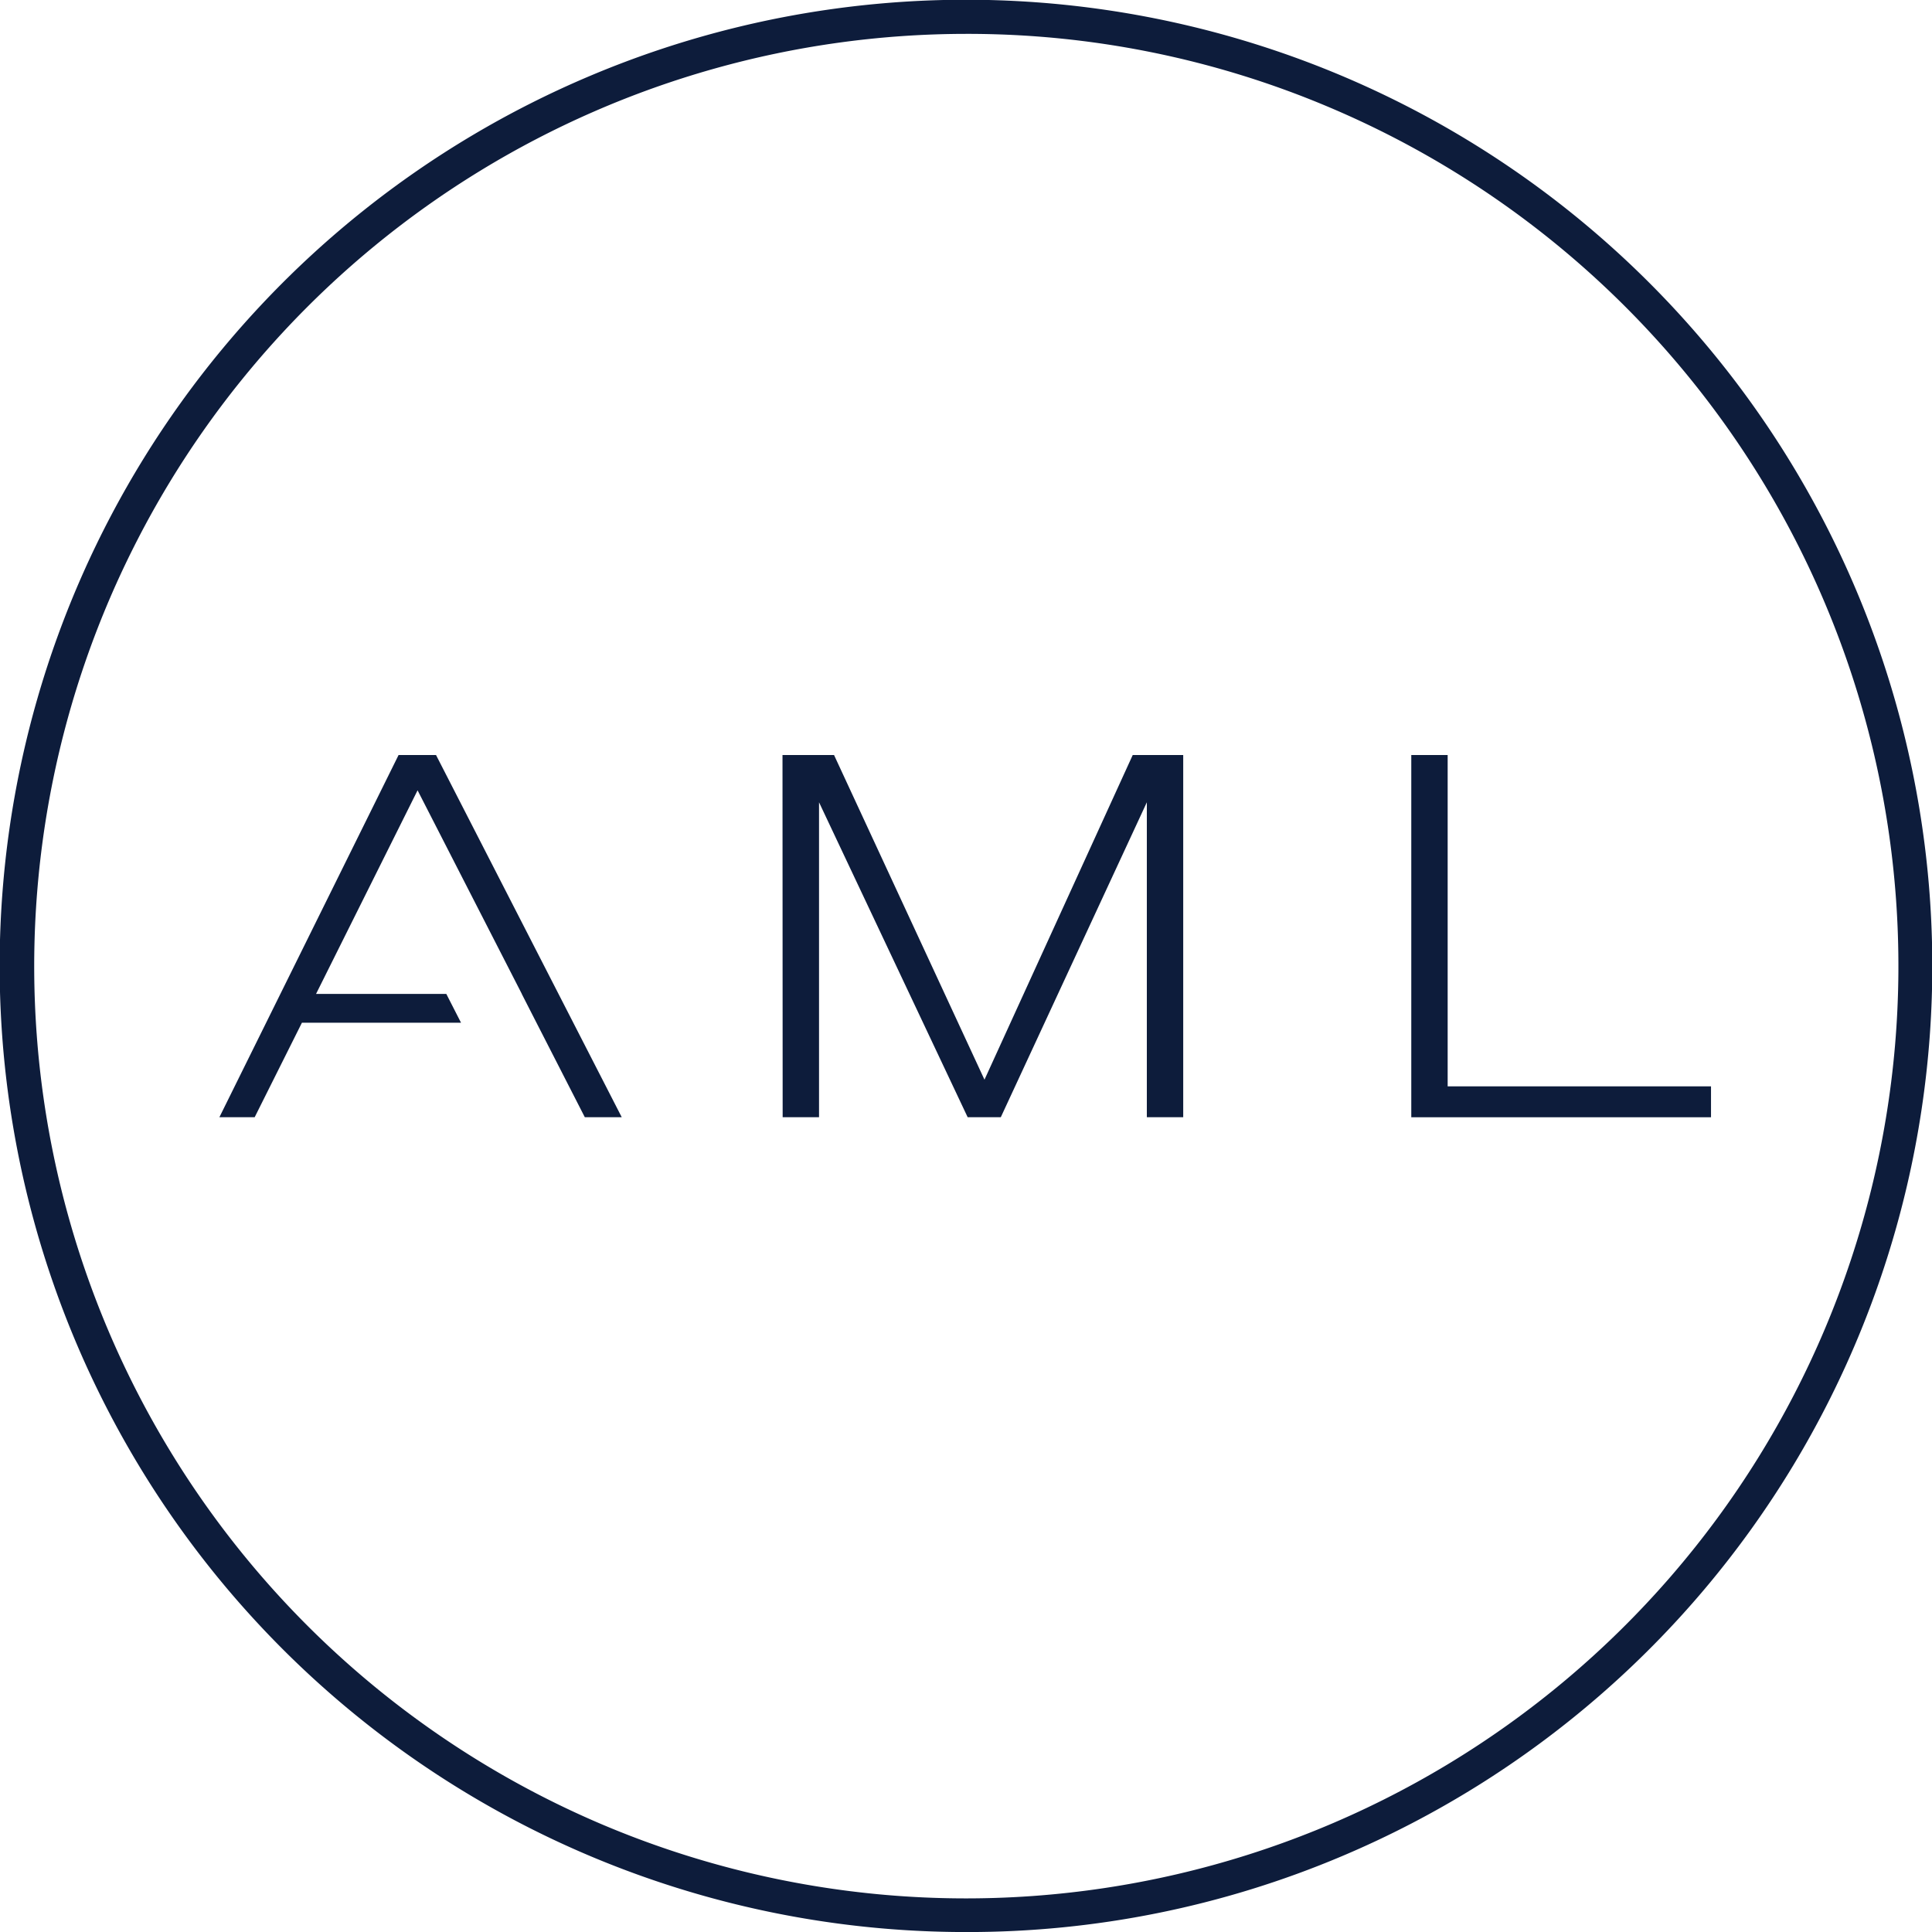
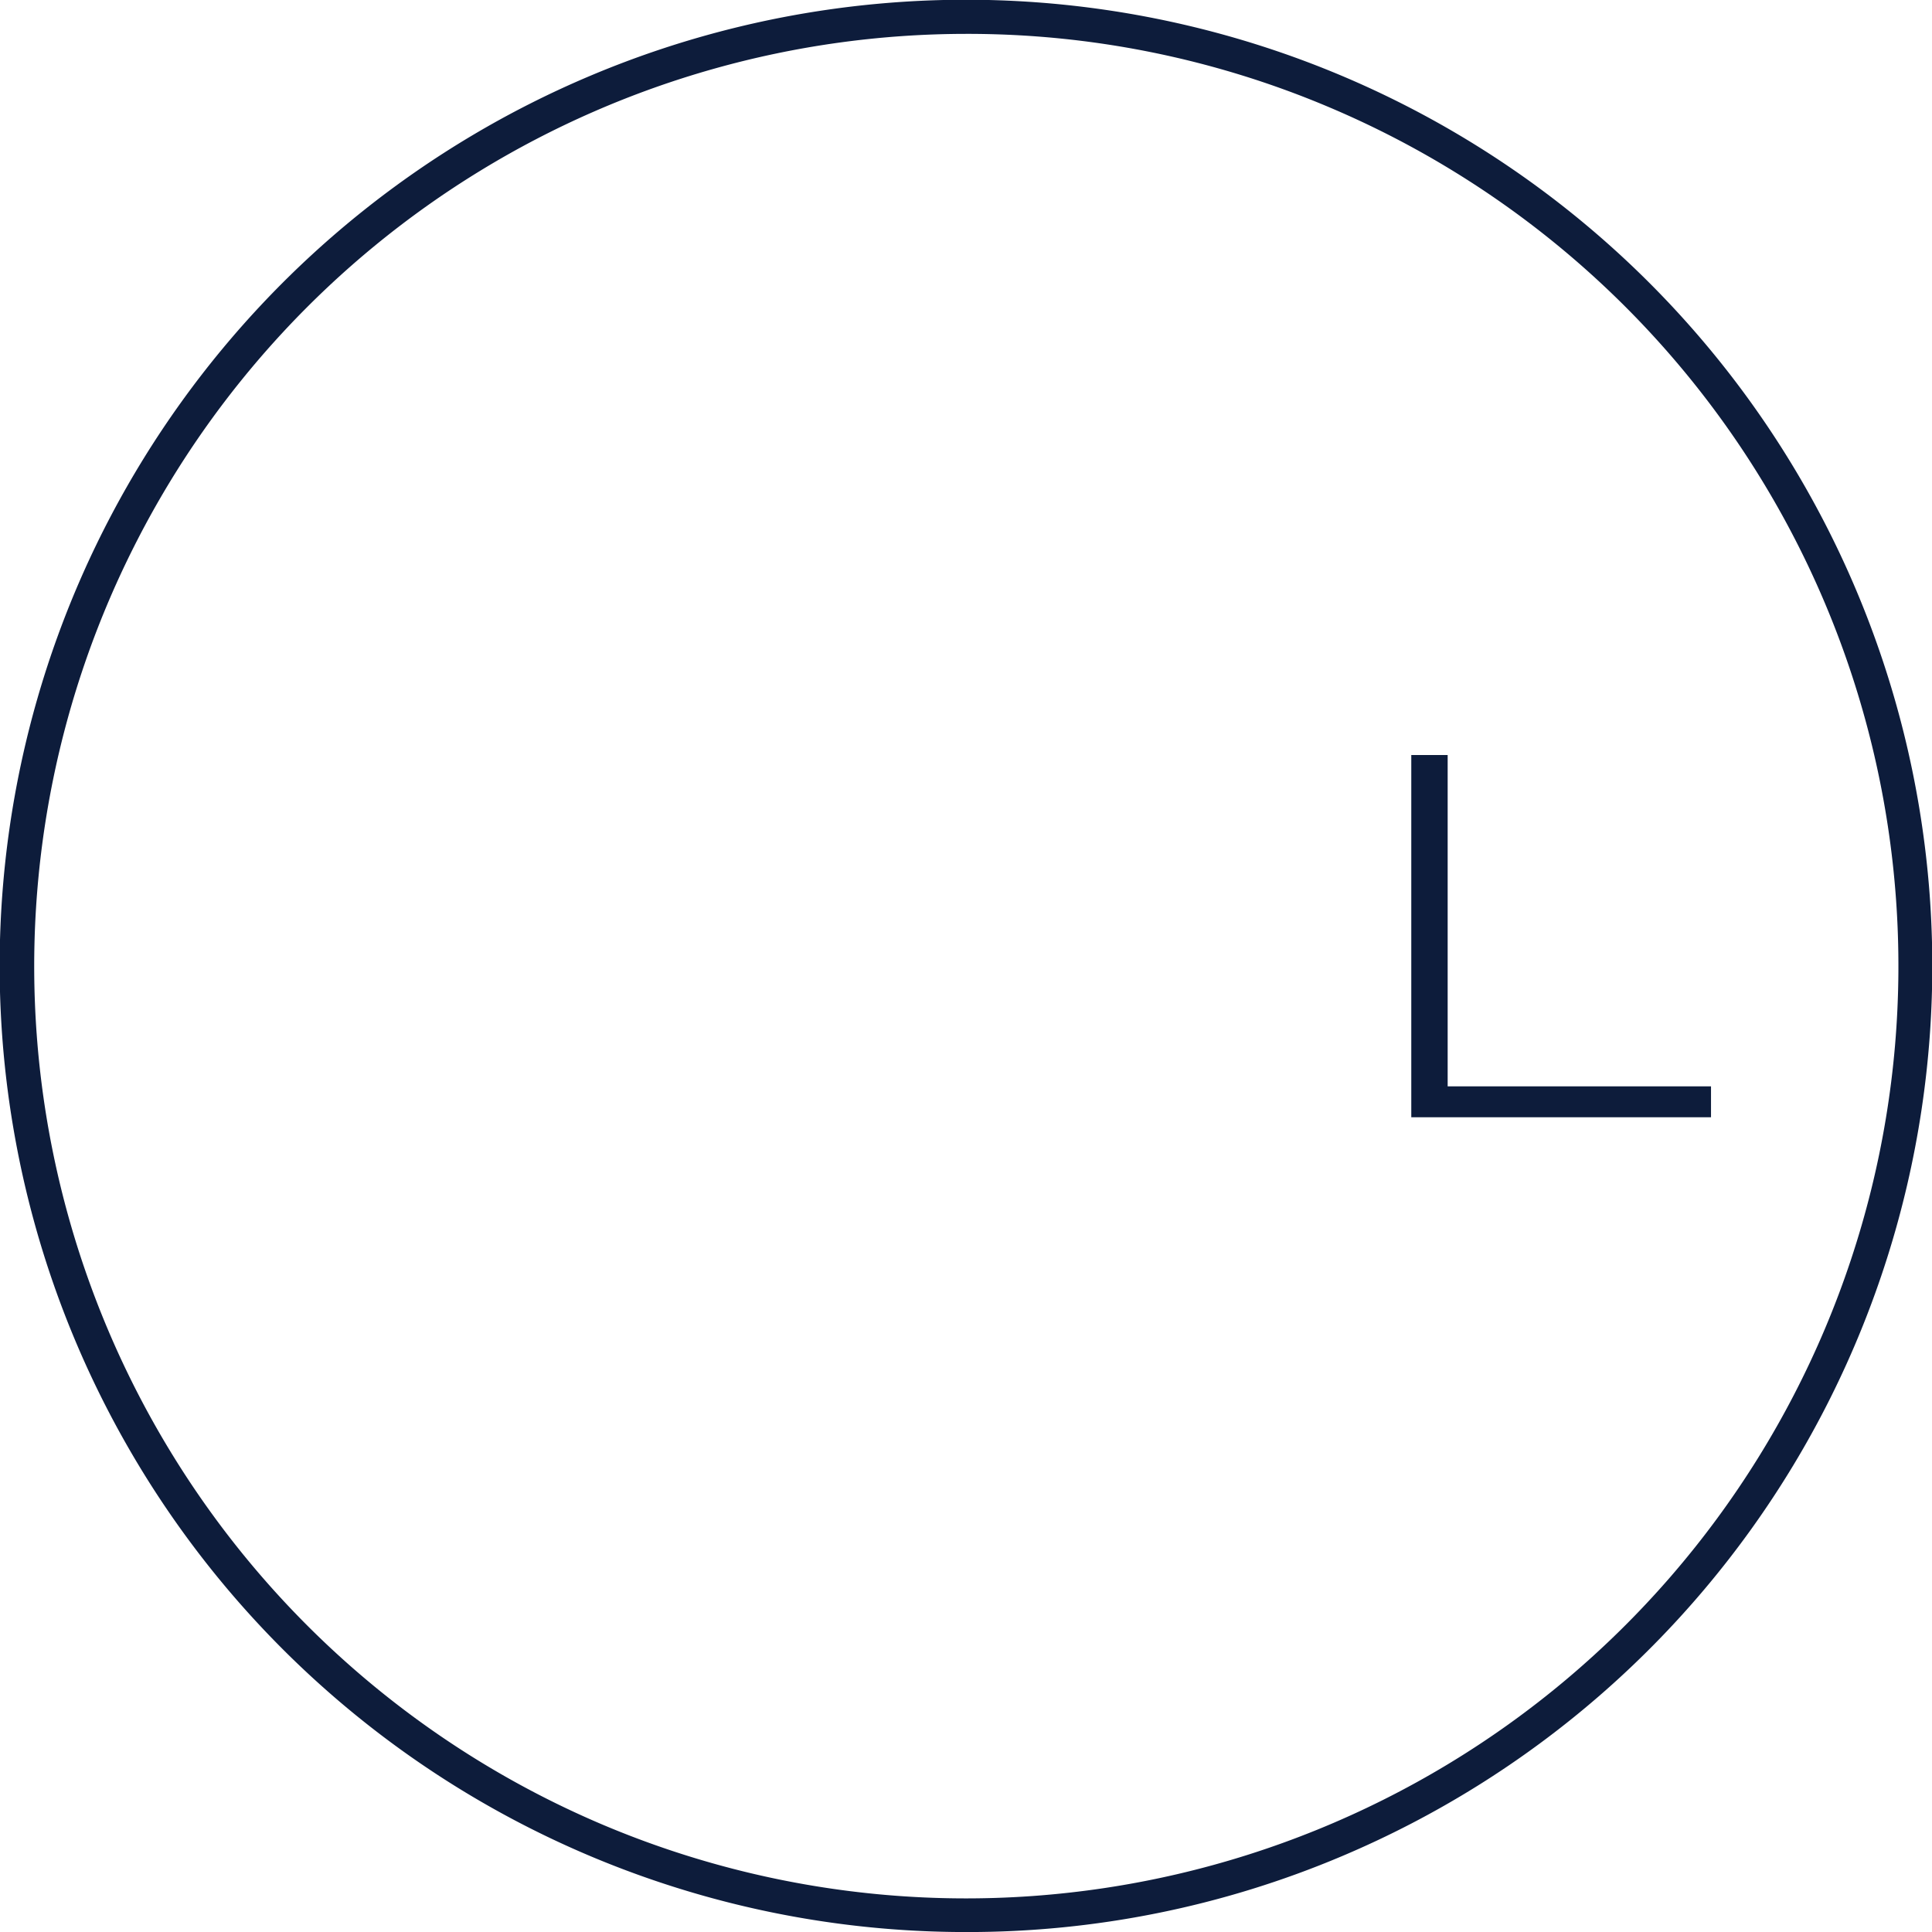
<svg xmlns="http://www.w3.org/2000/svg" id="Layer_1" data-name="Layer 1" viewBox="0 0 493.95 493.95">
  <defs>
    <style>.cls-1{fill:#0d1c3b;}</style>
  </defs>
  <path class="cls-1" d="M250.29,497.22A247,247,0,0,1,154.15,22.67,247,247,0,0,1,346.43,477.81,245.45,245.45,0,0,1,250.29,497.22Zm0-485.3a238.38,238.38,0,0,0-92.76,457.91A238.38,238.38,0,0,0,343.05,30.64,236.93,236.93,0,0,0,250.29,11.92Z" transform="translate(-3.31 -3.26)" />
-   <path class="cls-1" d="M203.37,196.3h13.18l38.46,83,37.9-83h12.91v92.6h-9.3V208.38L259.18,288.9h-8.47l-38-80.52V288.9h-9.3Z" transform="translate(-3.31 -3.26)" />
  <path class="cls-1" d="M364.13,196.3h9.3V281h67.33v7.91H364.13Z" transform="translate(-3.31 -3.26)" />
-   <polygon class="cls-1" points="111.48 193.04 101.9 193.04 56.09 285.64 65.11 285.64 77.19 261.48 117.87 261.48 114.11 254.12 80.8 254.12 106.76 202.06 133.42 254.12 133.4 254.12 137.16 261.48 137.16 261.48 149.52 285.64 158.96 285.64 111.48 193.04" />
</svg>